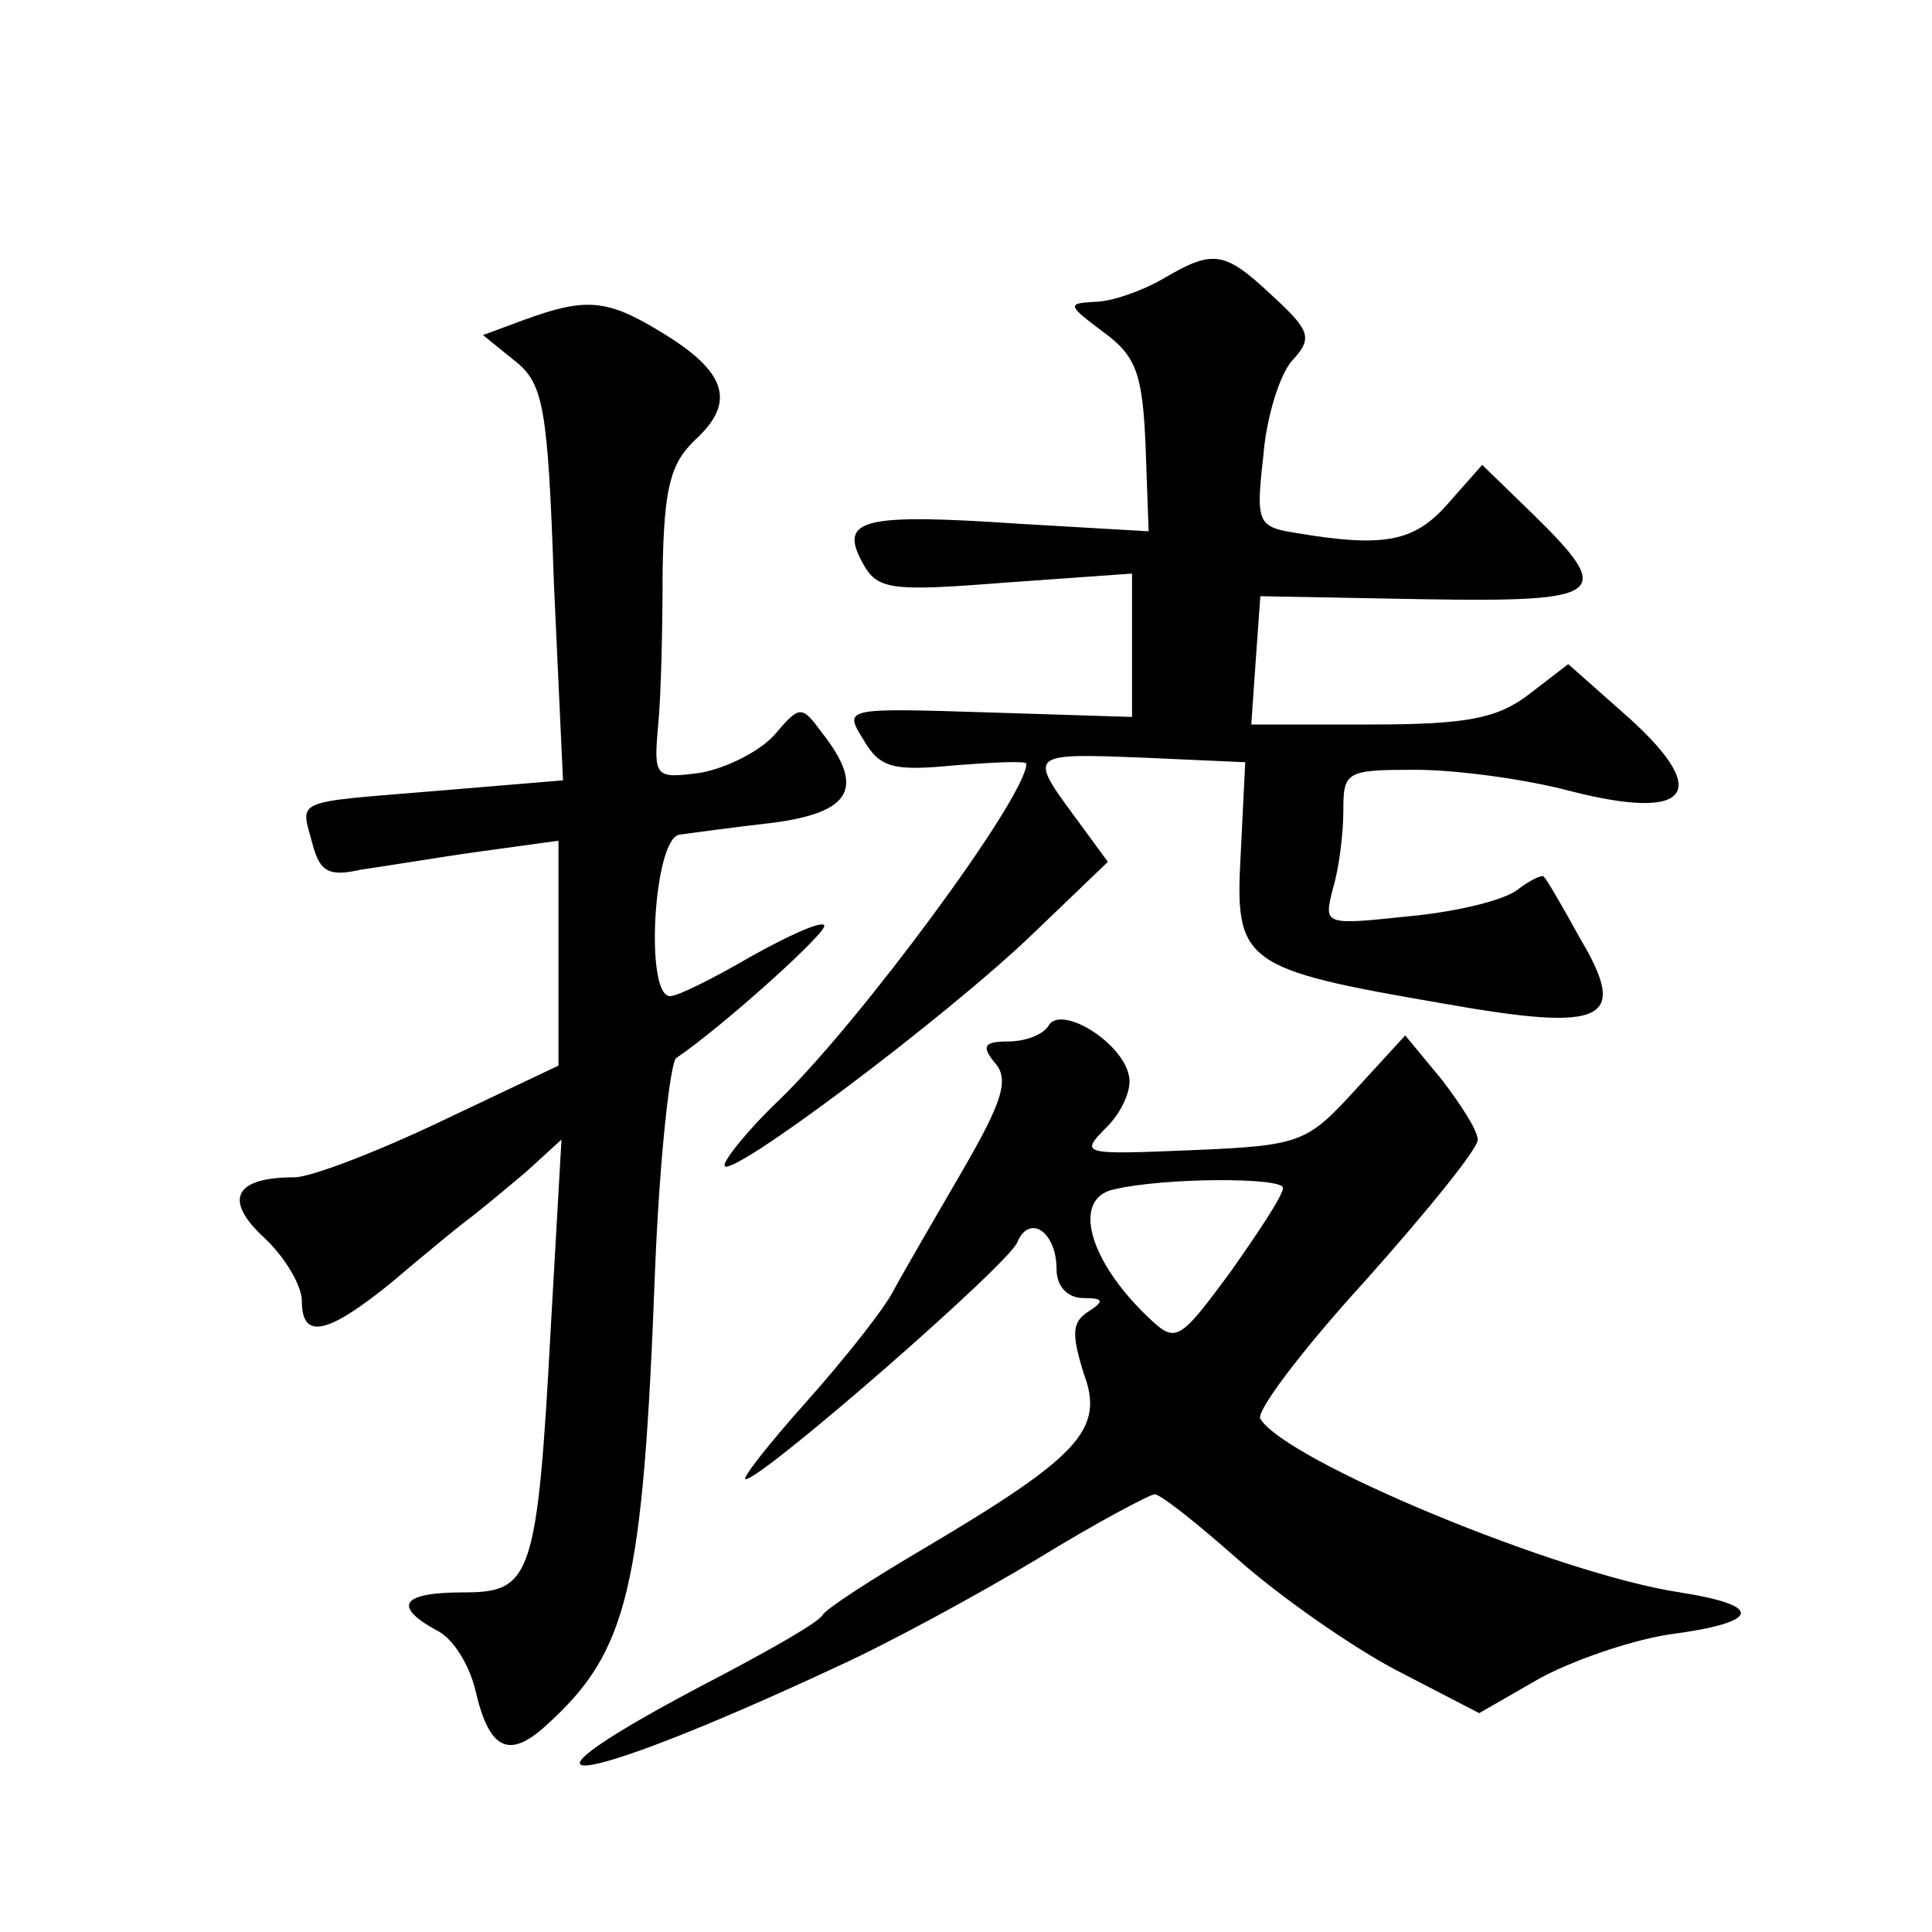
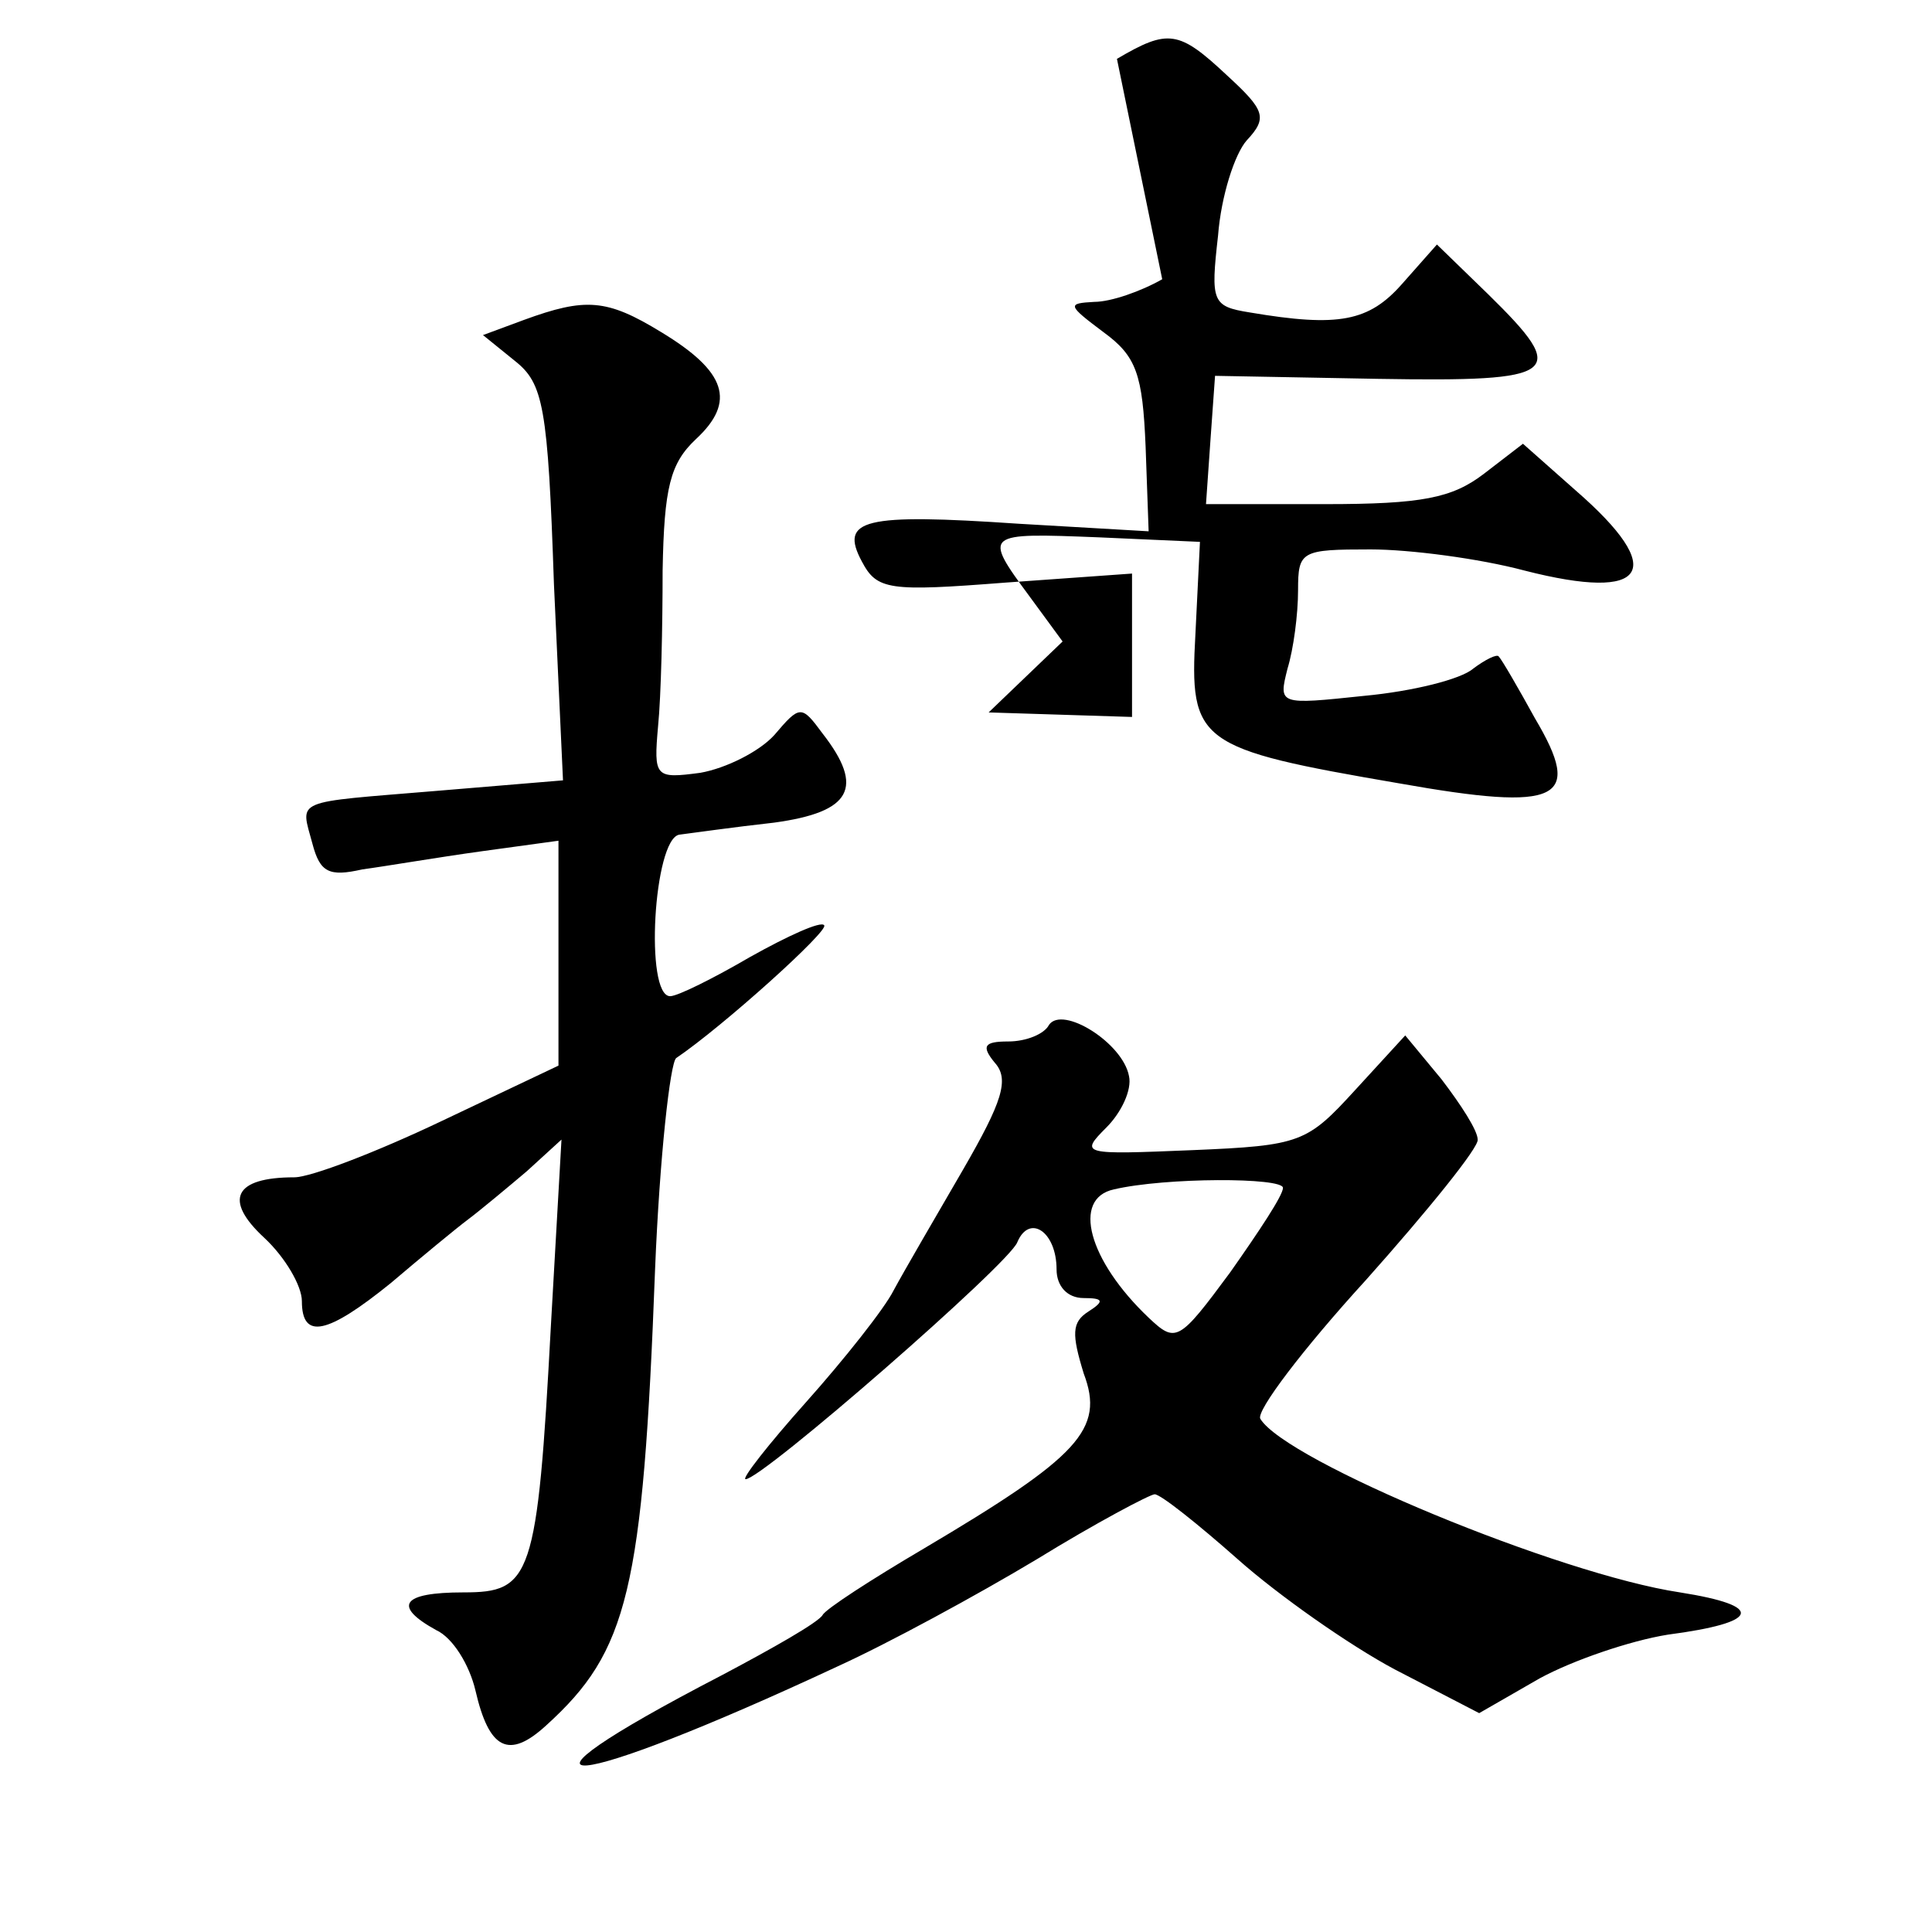
<svg xmlns="http://www.w3.org/2000/svg" version="1.0" width="128pt" height="128pt" viewBox="0 0 128 128" preserveAspectRatio="xMidYMid meet">
  <g transform="translate(0,128) scale(0.1,-0.1)" fill="#0" stroke="none">
-     <path d="M770 1095 c-14 -8 -34 -15 -45 -15 -18 -1 -18 -2 6 -20 22 -16 26 -28 28 -76 l2 -56 -86 5 c-103 7 -119 3 -104 -25 10 -19 18 -20 95 -14 l84 6 0 -48 0 -47 -95 3 c-96 3 -96 3 -83 -18 11 -19 20 -21 61 -17 26 2 47 3 47 1 0 -22 -111 -172 -164 -223 -20 -19 -36 -39 -36 -43 0 -12 147 98 205 154 l49 47 -22 30 c-31 42 -30 42 46 39 l67 -3 -3 -61 c-4 -72 1 -76 135 -99 107 -19 122 -11 90 43 -11 20 -22 39 -24 41 -1 2 -9 -2 -17 -8 -8 -7 -40 -15 -72 -18 -57 -6 -57 -6 -51 18 4 13 7 36 7 52 0 26 2 27 48 27 26 0 72 -6 102 -14 82 -21 95 0 34 53 l-35 31 -26 -20 c-21 -16 -41 -20 -105 -20 l-79 0 3 43 3 42 108 -2 c121 -2 127 3 73 56 l-34 33 -23 -26 c-22 -25 -42 -29 -101 -19 -25 4 -26 7 -21 51 2 26 11 54 19 63 14 15 12 20 -13 43 -32 30 -39 31 -73 11z M347 1068 l-27 -10 21 -17 c19 -15 22 -30 26 -148 l6 -130 -84 -7 c-96 -8 -90 -5 -82 -35 5 -19 11 -22 33 -17 15 2 50 8 79 12 l51 7 0 -75 0 -74 -78 -37 c-42 -20 -86 -37 -97 -37 -40 0 -47 -15 -20 -40 14 -13 25 -32 25 -42 0 -26 17 -22 59 12 20 17 43 36 51 42 8 6 26 21 39 32 l23 21 -7 -123 c-9 -168 -13 -177 -58 -177 -41 0 -47 -9 -18 -25 11 -5 22 -23 26 -40 9 -39 22 -46 47 -23 54 49 64 89 72 302 3 74 10 137 14 140 31 21 102 85 98 88 -2 3 -24 -7 -49 -21 -24 -14 -48 -26 -53 -26 -17 0 -11 104 6 107 8 1 36 5 63 8 51 7 60 23 32 59 -14 19 -15 19 -32 -1 -10 -11 -32 -22 -49 -25 -30 -4 -31 -3 -28 31 2 20 3 66 3 103 1 55 5 71 22 87 27 25 20 45 -23 71 -36 22 -50 23 -91 8z M695 601 c-3 -6 -15 -11 -27 -11 -16 0 -18 -3 -9 -14 10 -11 5 -26 -21 -71 -18 -31 -39 -67 -46 -80 -6 -12 -33 -46 -58 -74 -25 -28 -43 -51 -40 -51 11 0 175 143 180 157 8 19 26 7 26 -18 0 -11 7 -19 18 -19 13 0 14 -2 3 -9 -11 -7 -11 -15 -3 -41 14 -37 -3 -55 -106 -116 -34 -20 -65 -40 -67 -44 -3 -5 -33 -22 -67 -40 -160 -83 -103 -78 77 6 33 15 92 47 132 71 39 24 75 43 78 43 4 0 29 -20 55 -43 27 -24 74 -57 104 -73 l56 -29 40 23 c22 12 60 25 85 29 61 8 65 19 8 28 -80 12 -261 87 -278 115 -3 5 28 46 70 92 41 46 75 88 74 93 0 6 -11 23 -24 40 l-24 29 -33 -36 c-32 -35 -36 -37 -108 -40 -73 -3 -75 -3 -57 15 10 10 17 25 15 34 -4 22 -44 47 -53 34z m155 -108 c0 -5 -16 -29 -35 -56 -34 -46 -36 -47 -54 -30 -40 38 -51 79 -23 85 34 8 112 8 112 1z" />
+     <path d="M770 1095 c-14 -8 -34 -15 -45 -15 -18 -1 -18 -2 6 -20 22 -16 26 -28 28 -76 l2 -56 -86 5 c-103 7 -119 3 -104 -25 10 -19 18 -20 95 -14 l84 6 0 -48 0 -47 -95 3 l49 47 -22 30 c-31 42 -30 42 46 39 l67 -3 -3 -61 c-4 -72 1 -76 135 -99 107 -19 122 -11 90 43 -11 20 -22 39 -24 41 -1 2 -9 -2 -17 -8 -8 -7 -40 -15 -72 -18 -57 -6 -57 -6 -51 18 4 13 7 36 7 52 0 26 2 27 48 27 26 0 72 -6 102 -14 82 -21 95 0 34 53 l-35 31 -26 -20 c-21 -16 -41 -20 -105 -20 l-79 0 3 43 3 42 108 -2 c121 -2 127 3 73 56 l-34 33 -23 -26 c-22 -25 -42 -29 -101 -19 -25 4 -26 7 -21 51 2 26 11 54 19 63 14 15 12 20 -13 43 -32 30 -39 31 -73 11z M347 1068 l-27 -10 21 -17 c19 -15 22 -30 26 -148 l6 -130 -84 -7 c-96 -8 -90 -5 -82 -35 5 -19 11 -22 33 -17 15 2 50 8 79 12 l51 7 0 -75 0 -74 -78 -37 c-42 -20 -86 -37 -97 -37 -40 0 -47 -15 -20 -40 14 -13 25 -32 25 -42 0 -26 17 -22 59 12 20 17 43 36 51 42 8 6 26 21 39 32 l23 21 -7 -123 c-9 -168 -13 -177 -58 -177 -41 0 -47 -9 -18 -25 11 -5 22 -23 26 -40 9 -39 22 -46 47 -23 54 49 64 89 72 302 3 74 10 137 14 140 31 21 102 85 98 88 -2 3 -24 -7 -49 -21 -24 -14 -48 -26 -53 -26 -17 0 -11 104 6 107 8 1 36 5 63 8 51 7 60 23 32 59 -14 19 -15 19 -32 -1 -10 -11 -32 -22 -49 -25 -30 -4 -31 -3 -28 31 2 20 3 66 3 103 1 55 5 71 22 87 27 25 20 45 -23 71 -36 22 -50 23 -91 8z M695 601 c-3 -6 -15 -11 -27 -11 -16 0 -18 -3 -9 -14 10 -11 5 -26 -21 -71 -18 -31 -39 -67 -46 -80 -6 -12 -33 -46 -58 -74 -25 -28 -43 -51 -40 -51 11 0 175 143 180 157 8 19 26 7 26 -18 0 -11 7 -19 18 -19 13 0 14 -2 3 -9 -11 -7 -11 -15 -3 -41 14 -37 -3 -55 -106 -116 -34 -20 -65 -40 -67 -44 -3 -5 -33 -22 -67 -40 -160 -83 -103 -78 77 6 33 15 92 47 132 71 39 24 75 43 78 43 4 0 29 -20 55 -43 27 -24 74 -57 104 -73 l56 -29 40 23 c22 12 60 25 85 29 61 8 65 19 8 28 -80 12 -261 87 -278 115 -3 5 28 46 70 92 41 46 75 88 74 93 0 6 -11 23 -24 40 l-24 29 -33 -36 c-32 -35 -36 -37 -108 -40 -73 -3 -75 -3 -57 15 10 10 17 25 15 34 -4 22 -44 47 -53 34z m155 -108 c0 -5 -16 -29 -35 -56 -34 -46 -36 -47 -54 -30 -40 38 -51 79 -23 85 34 8 112 8 112 1z" />
  </g>
</svg>